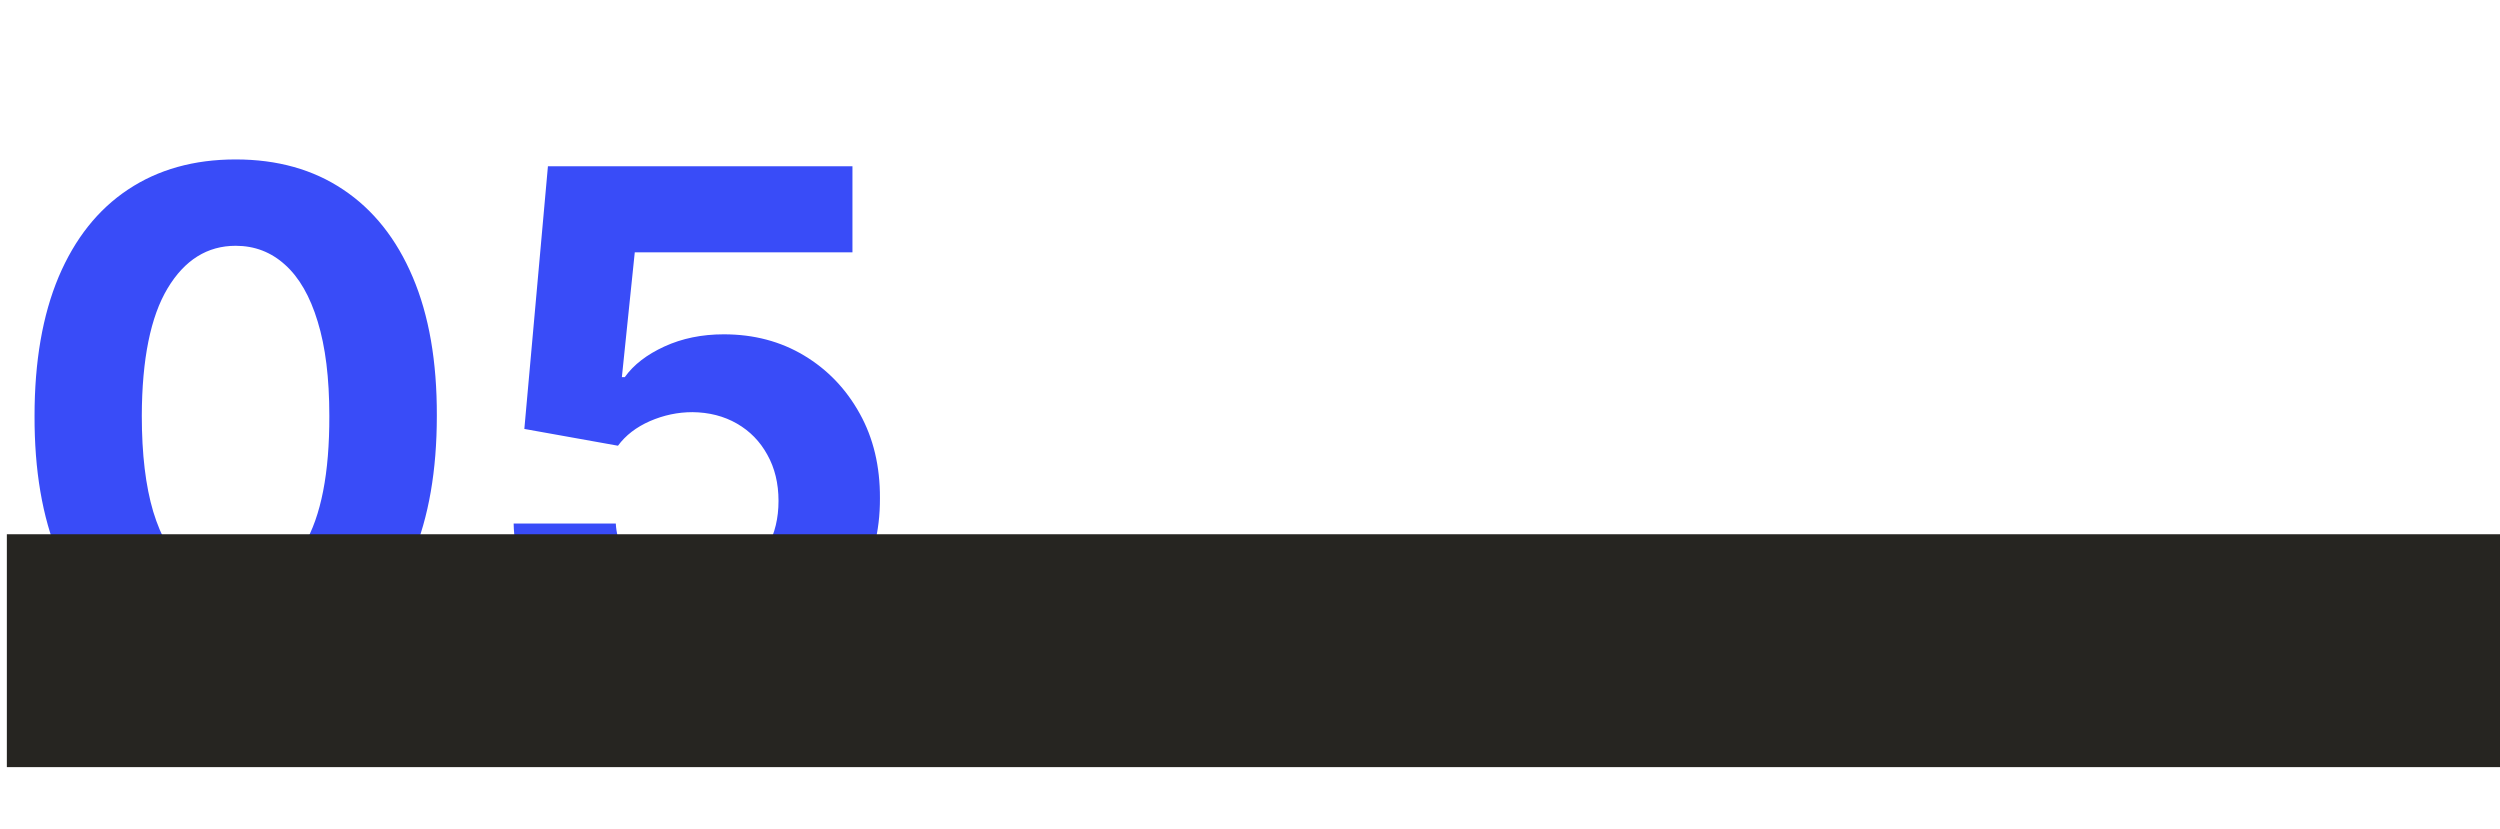
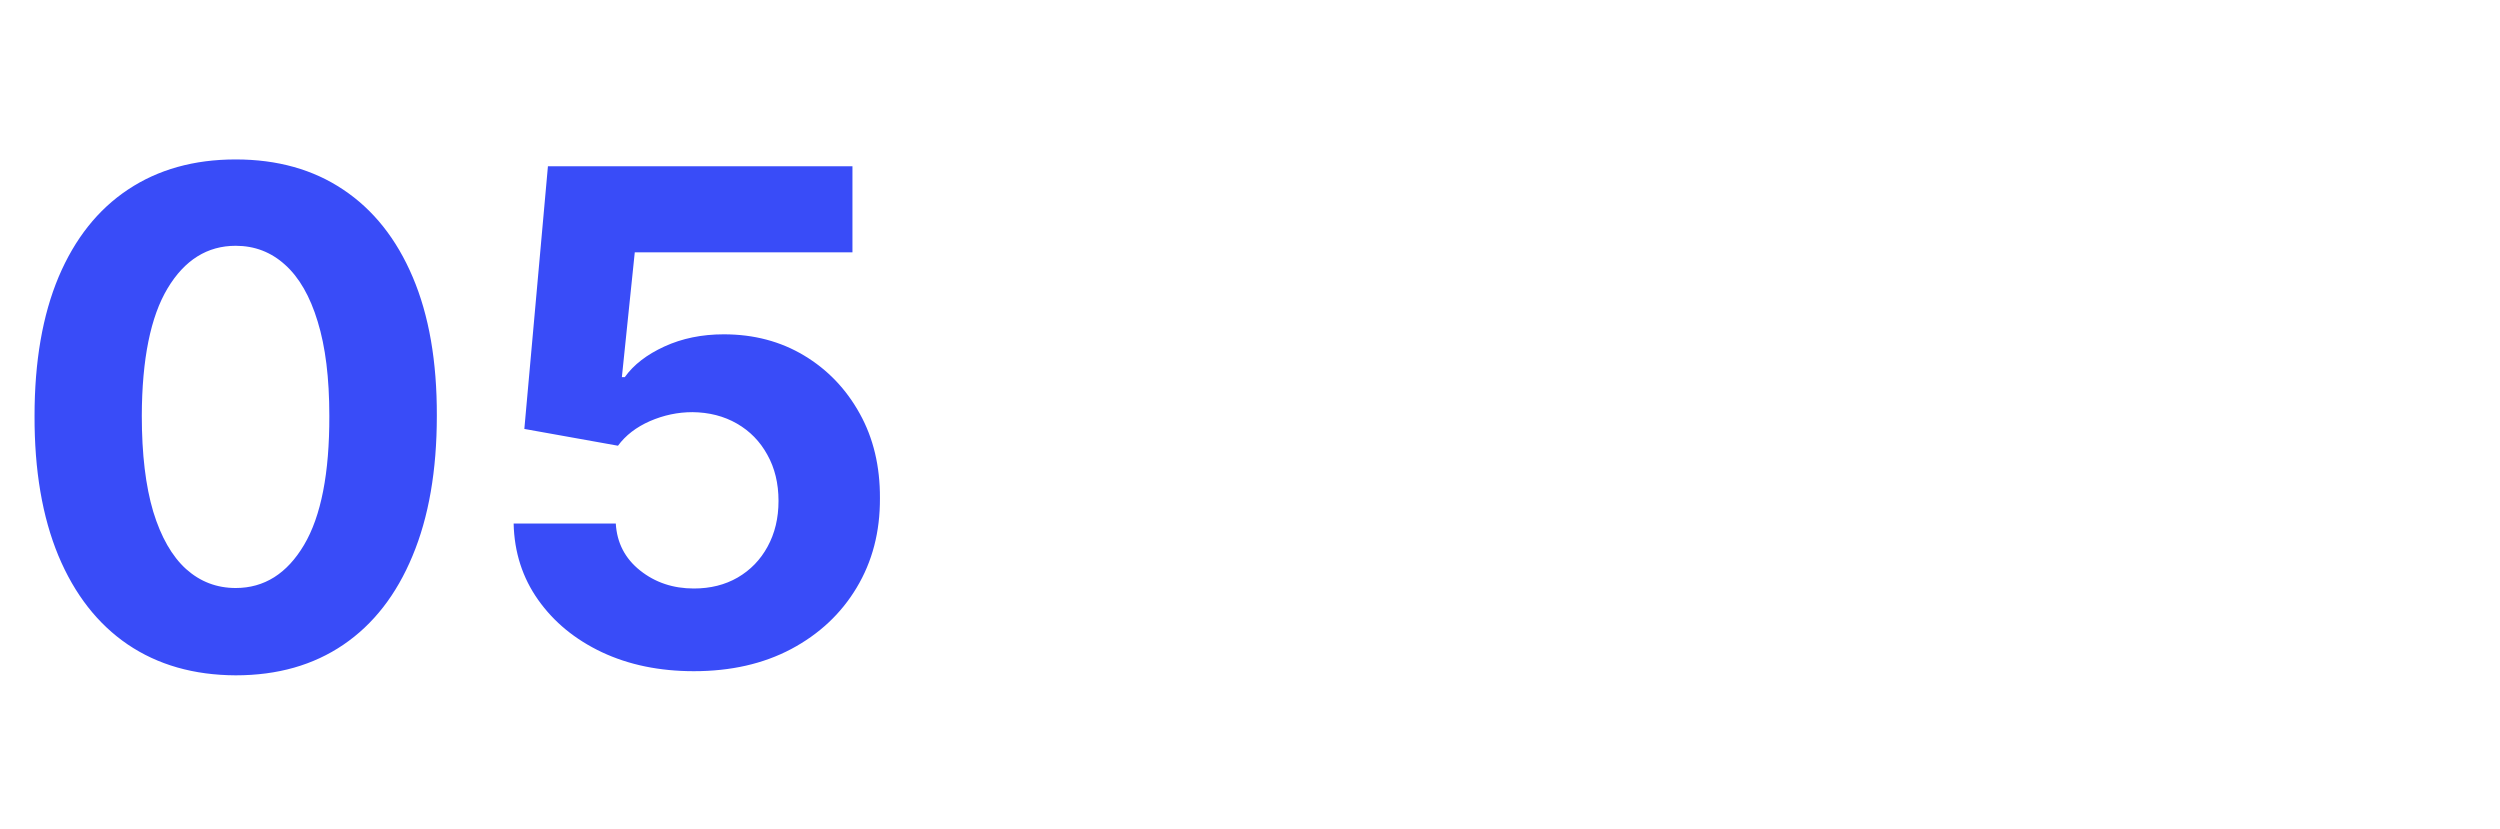
<svg xmlns="http://www.w3.org/2000/svg" width="365" height="121" viewBox="0 0 365 121" fill="none">
  <path d="M34.41 98.598C28.303 98.574 23.047 97.071 18.643 94.088C14.264 91.105 10.89 86.785 8.523 81.126C6.179 75.468 5.019 68.662 5.043 60.707C5.043 52.776 6.214 46.017 8.558 40.43C10.926 34.843 14.299 30.594 18.679 27.682C23.082 24.746 28.326 23.278 34.41 23.278C40.495 23.278 45.727 24.746 50.106 27.682C54.51 30.617 57.895 34.879 60.263 40.466C62.63 46.029 63.802 52.776 63.778 60.707C63.778 68.686 62.595 75.504 60.227 81.162C57.883 86.82 54.522 91.141 50.142 94.124C45.762 97.106 40.519 98.598 34.41 98.598ZM34.41 85.849C38.577 85.849 41.903 83.754 44.389 79.564C46.875 75.374 48.106 69.088 48.082 60.707C48.082 55.191 47.514 50.599 46.378 46.929C45.265 43.26 43.679 40.501 41.619 38.655C39.583 36.808 37.18 35.885 34.41 35.885C30.267 35.885 26.953 37.956 24.467 42.099C21.982 46.242 20.727 52.445 20.703 60.707C20.703 66.294 21.259 70.958 22.372 74.699C23.509 78.416 25.107 81.209 27.166 83.079C29.226 84.926 31.641 85.849 34.41 85.849ZM101.305 97.994C96.286 97.994 91.812 97.071 87.882 95.224C83.975 93.378 80.874 90.833 78.578 87.59C76.281 84.346 75.086 80.629 74.991 76.439H89.906C90.072 79.256 91.255 81.541 93.457 83.293C95.659 85.044 98.275 85.921 101.305 85.921C103.72 85.921 105.85 85.388 107.697 84.322C109.567 83.233 111.023 81.73 112.065 79.812C113.13 77.871 113.663 75.646 113.663 73.136C113.663 70.579 113.118 68.331 112.029 66.389C110.964 64.448 109.484 62.933 107.591 61.844C105.697 60.755 103.53 60.198 101.092 60.175C98.961 60.175 96.89 60.613 94.877 61.489C92.889 62.365 91.338 63.56 90.225 65.075L76.554 62.625L79.998 24.273H124.458V36.844H92.676L90.794 55.061H91.22C92.498 53.262 94.428 51.77 97.008 50.587C99.589 49.403 102.477 48.811 105.673 48.811C110.053 48.811 113.959 49.841 117.392 51.901C120.824 53.96 123.535 56.789 125.524 60.388C127.512 63.963 128.495 68.082 128.471 72.746C128.495 77.646 127.359 82.002 125.062 85.814C122.789 89.602 119.605 92.585 115.51 94.763C111.438 96.917 106.703 97.994 101.305 97.994Z" fill="#394CF8" />
-   <rect x="1" y="78" width="364" height="34" fill="#262521" />
</svg>